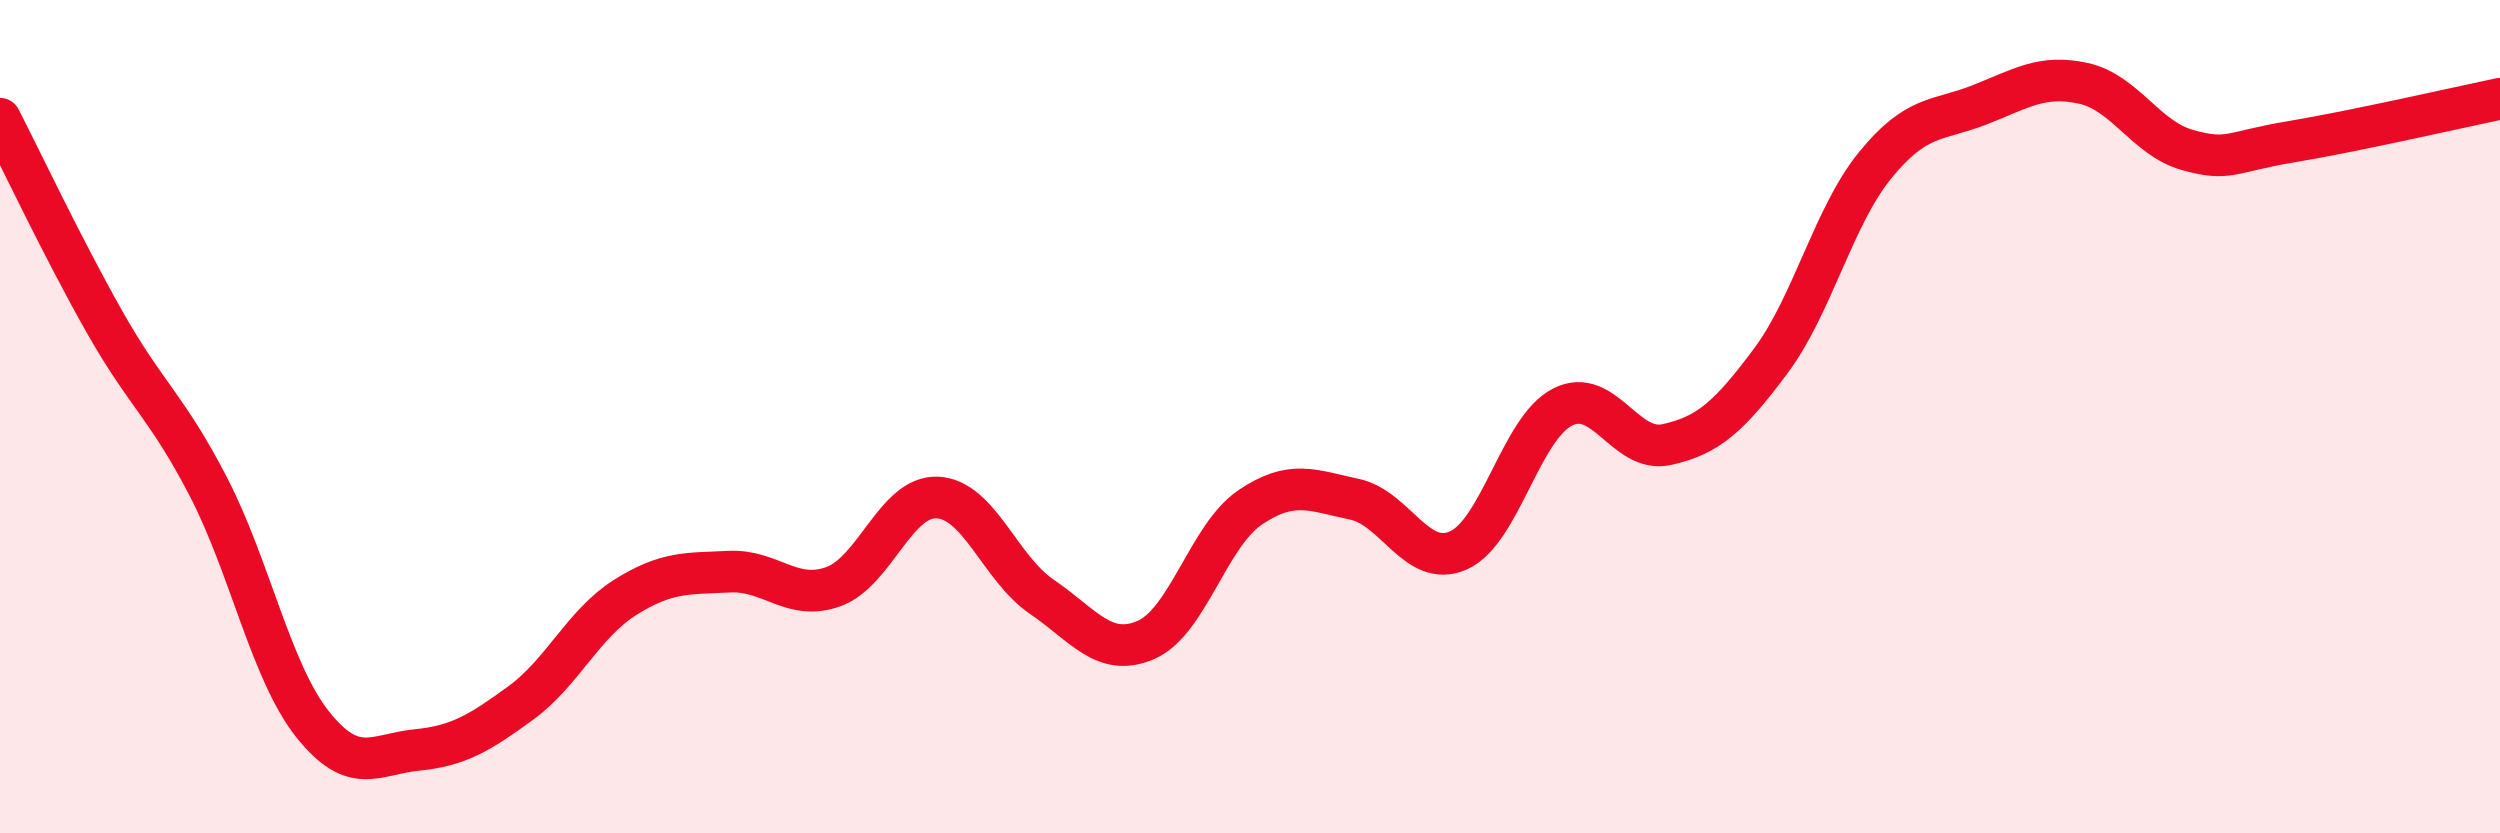
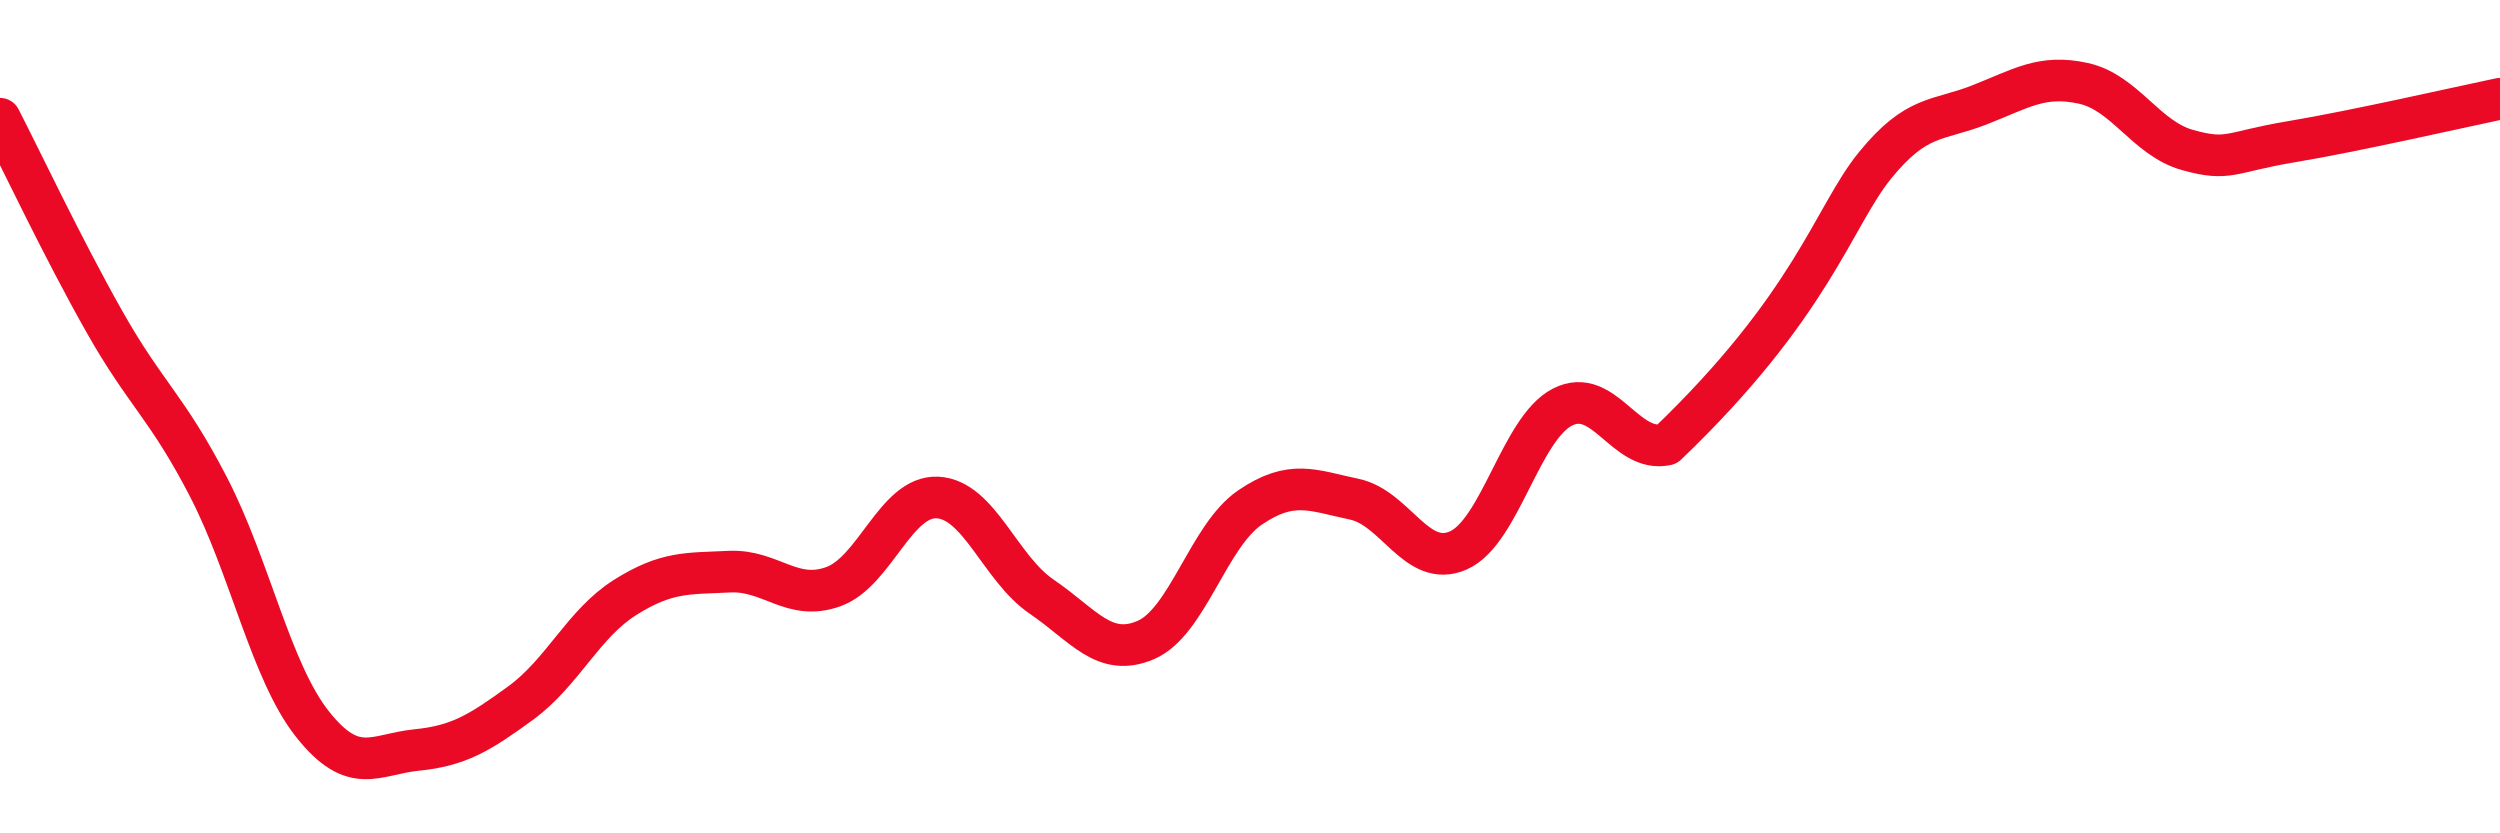
<svg xmlns="http://www.w3.org/2000/svg" width="60" height="20" viewBox="0 0 60 20">
-   <path d="M 0,2.85 C 0.5,3.82 1.5,5.94 2.5,7.71 C 3.5,9.48 4,9.75 5,11.68 C 6,13.61 6.5,16.12 7.5,17.38 C 8.5,18.64 9,18.1 10,18 C 11,17.9 11.5,17.6 12.5,16.87 C 13.5,16.14 14,14.97 15,14.34 C 16,13.71 16.5,13.77 17.5,13.72 C 18.5,13.67 19,14.44 20,14.08 C 21,13.72 21.5,11.89 22.5,11.94 C 23.5,11.99 24,13.64 25,14.32 C 26,15 26.5,15.79 27.5,15.36 C 28.5,14.93 29,12.86 30,12.18 C 31,11.5 31.5,11.77 32.5,11.98 C 33.5,12.19 34,13.65 35,13.21 C 36,12.77 36.5,10.28 37.5,9.77 C 38.5,9.26 39,10.89 40,10.67 C 41,10.45 41.5,10 42.5,8.66 C 43.5,7.32 44,5.2 45,3.97 C 46,2.74 46.5,2.91 47.5,2.52 C 48.5,2.13 49,1.78 50,2 C 51,2.22 51.5,3.32 52.5,3.6 C 53.5,3.88 53.5,3.65 55,3.4 C 56.5,3.15 59,2.58 60,2.37L60 20L0 20Z" fill="#EB0A25" opacity="0.1" stroke-linecap="round" stroke-linejoin="round" />
-   <path d="M 0,2.85 C 0.5,3.82 1.5,5.94 2.5,7.71 C 3.5,9.48 4,9.75 5,11.68 C 6,13.61 6.5,16.12 7.5,17.38 C 8.5,18.64 9,18.1 10,18 C 11,17.9 11.5,17.6 12.5,16.87 C 13.5,16.14 14,14.97 15,14.34 C 16,13.71 16.5,13.77 17.5,13.72 C 18.5,13.67 19,14.44 20,14.08 C 21,13.72 21.5,11.89 22.5,11.94 C 23.5,11.99 24,13.64 25,14.32 C 26,15 26.5,15.79 27.5,15.36 C 28.5,14.93 29,12.86 30,12.18 C 31,11.5 31.5,11.77 32.5,11.98 C 33.5,12.19 34,13.65 35,13.21 C 36,12.77 36.5,10.28 37.5,9.77 C 38.5,9.26 39,10.89 40,10.67 C 41,10.45 41.5,10 42.5,8.66 C 43.5,7.32 44,5.2 45,3.97 C 46,2.74 46.5,2.91 47.5,2.52 C 48.5,2.13 49,1.78 50,2 C 51,2.22 51.5,3.32 52.5,3.6 C 53.5,3.88 53.5,3.65 55,3.4 C 56.5,3.15 59,2.58 60,2.37" stroke="#EB0A25" stroke-width="1" fill="none" stroke-linecap="round" stroke-linejoin="round" />
+   <path d="M 0,2.85 C 0.5,3.82 1.5,5.94 2.5,7.71 C 3.5,9.48 4,9.75 5,11.68 C 6,13.61 6.5,16.12 7.5,17.38 C 8.5,18.64 9,18.1 10,18 C 11,17.9 11.5,17.6 12.5,16.87 C 13.5,16.14 14,14.97 15,14.34 C 16,13.71 16.5,13.77 17.5,13.72 C 18.5,13.67 19,14.44 20,14.08 C 21,13.72 21.5,11.89 22.5,11.94 C 23.5,11.99 24,13.64 25,14.32 C 26,15 26.5,15.79 27.5,15.36 C 28.5,14.93 29,12.86 30,12.18 C 31,11.5 31.5,11.77 32.5,11.98 C 33.5,12.19 34,13.65 35,13.21 C 36,12.77 36.5,10.28 37.5,9.77 C 38.5,9.26 39,10.89 40,10.67 C 43.5,7.32 44,5.2 45,3.97 C 46,2.74 46.5,2.91 47.5,2.52 C 48.5,2.13 49,1.78 50,2 C 51,2.22 51.5,3.32 52.5,3.6 C 53.5,3.88 53.5,3.65 55,3.4 C 56.5,3.15 59,2.58 60,2.37" stroke="#EB0A25" stroke-width="1" fill="none" stroke-linecap="round" stroke-linejoin="round" />
</svg>